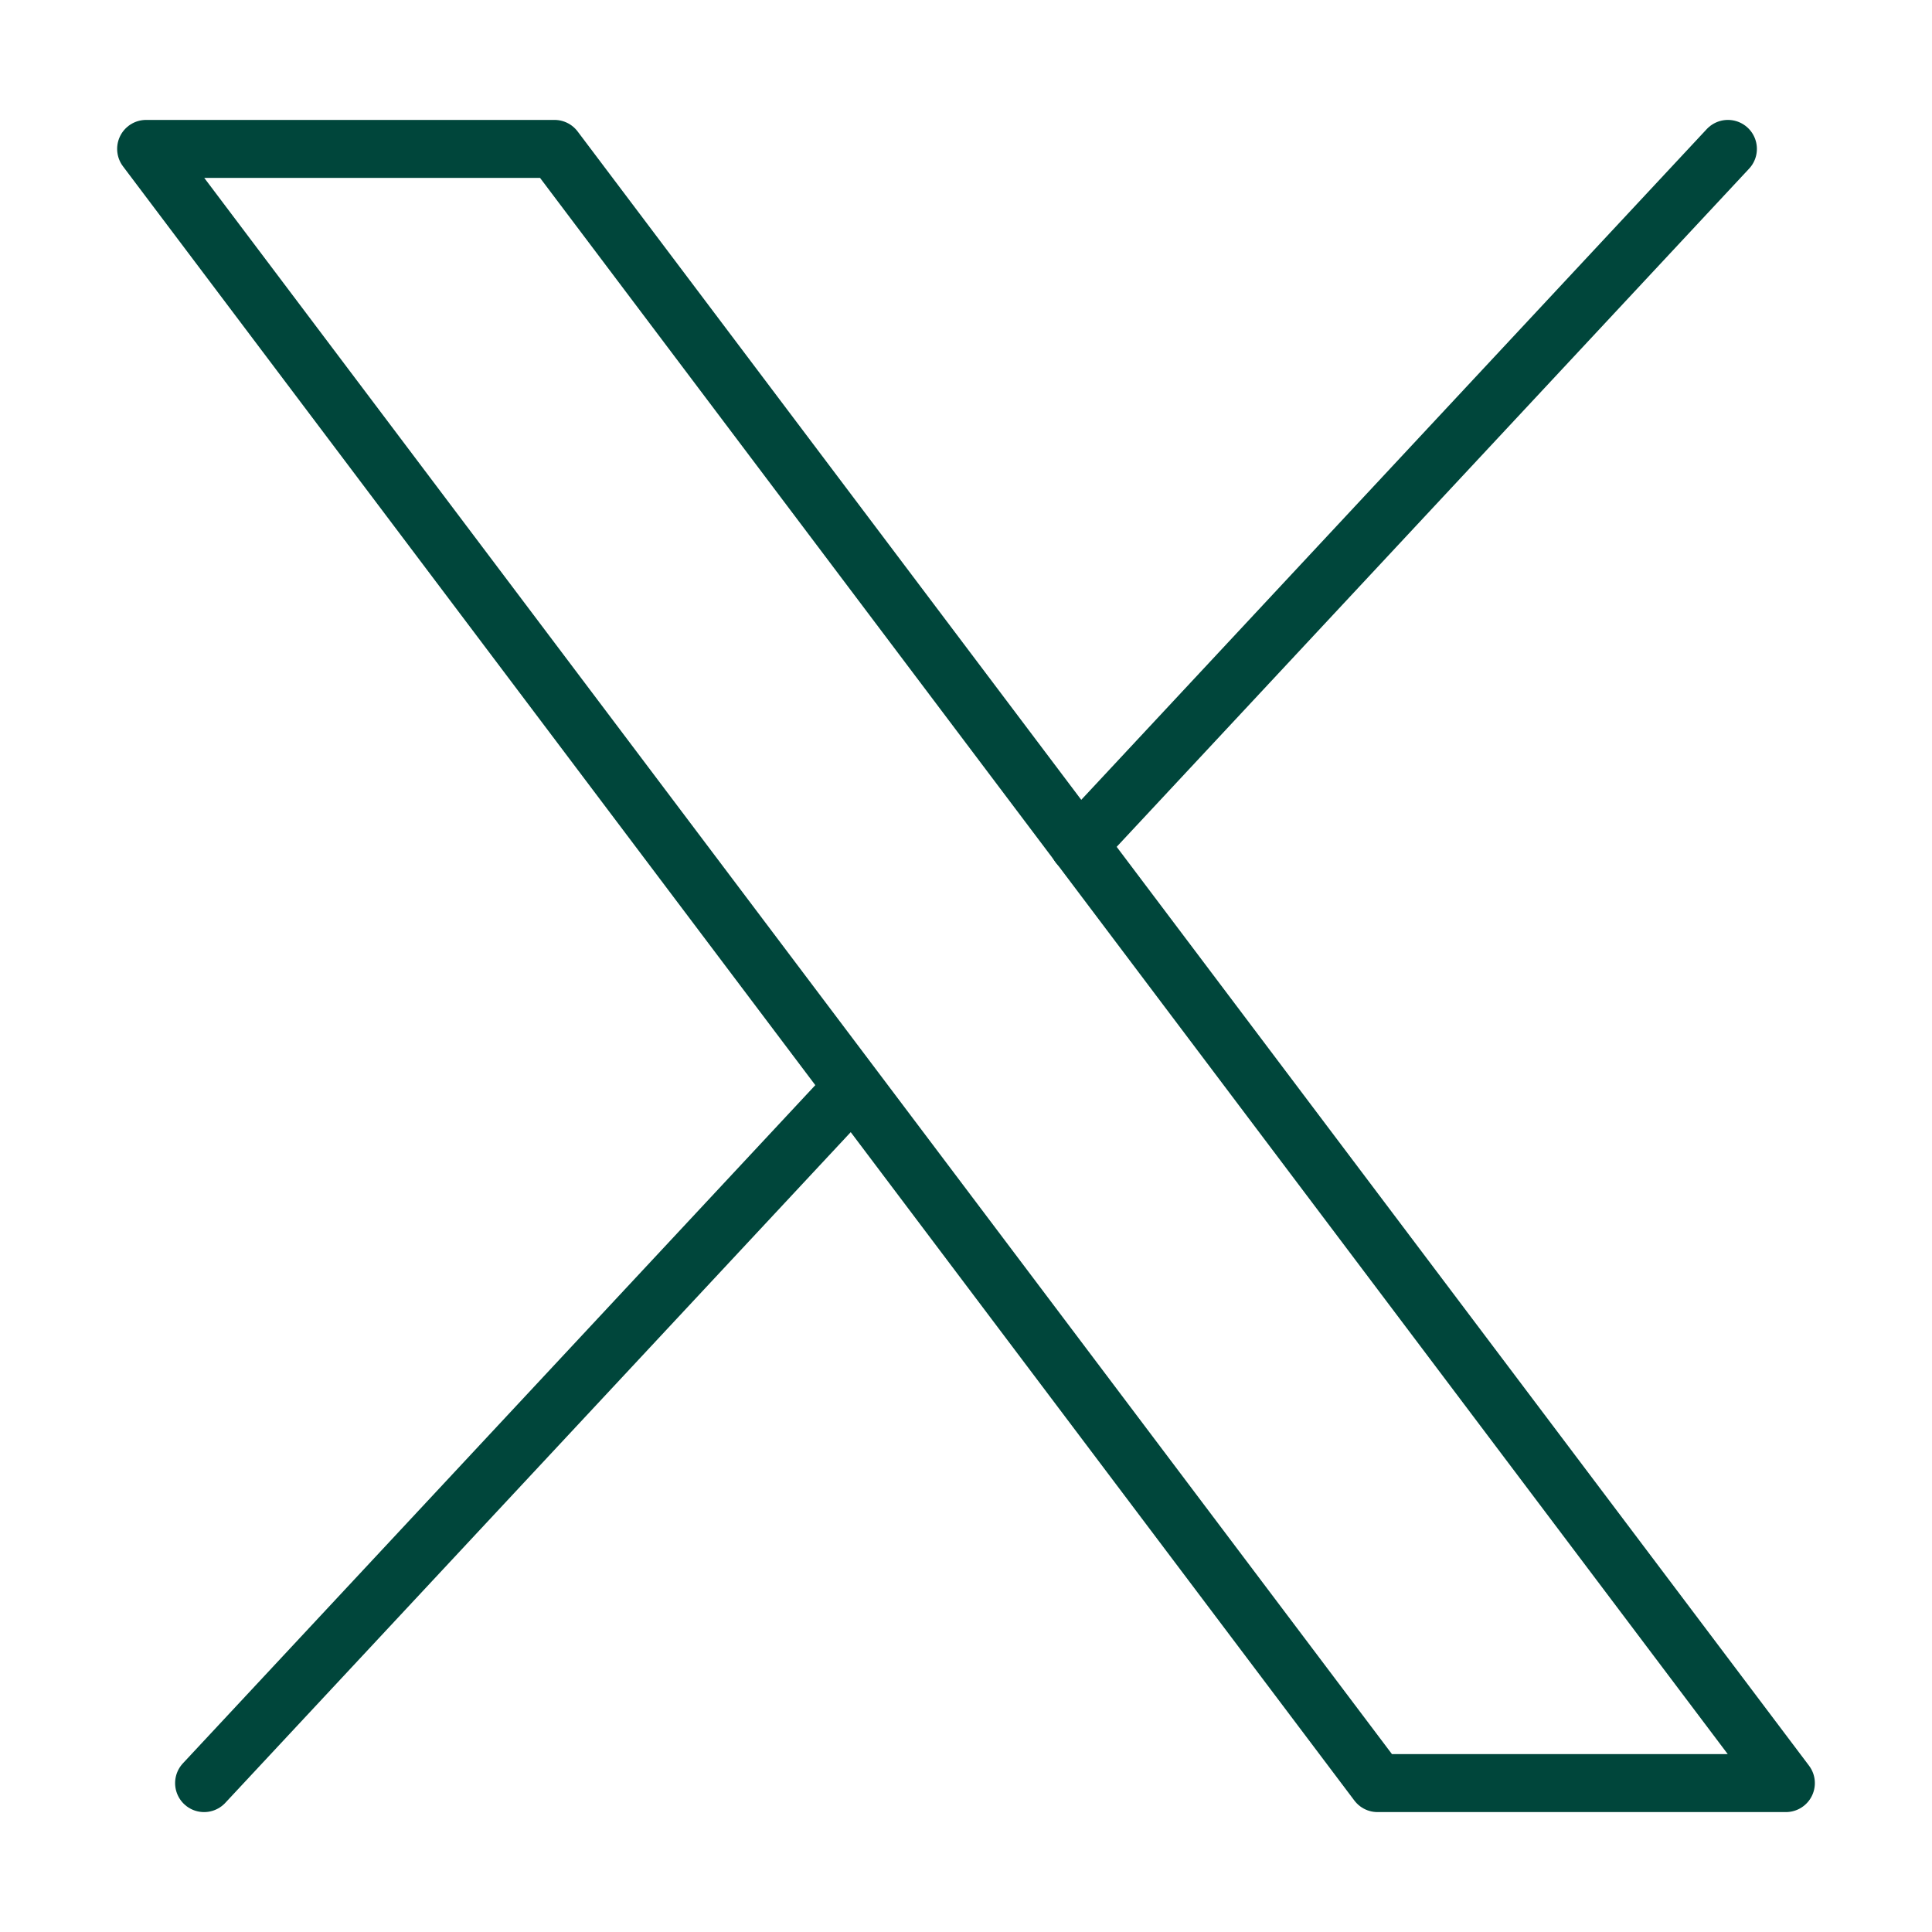
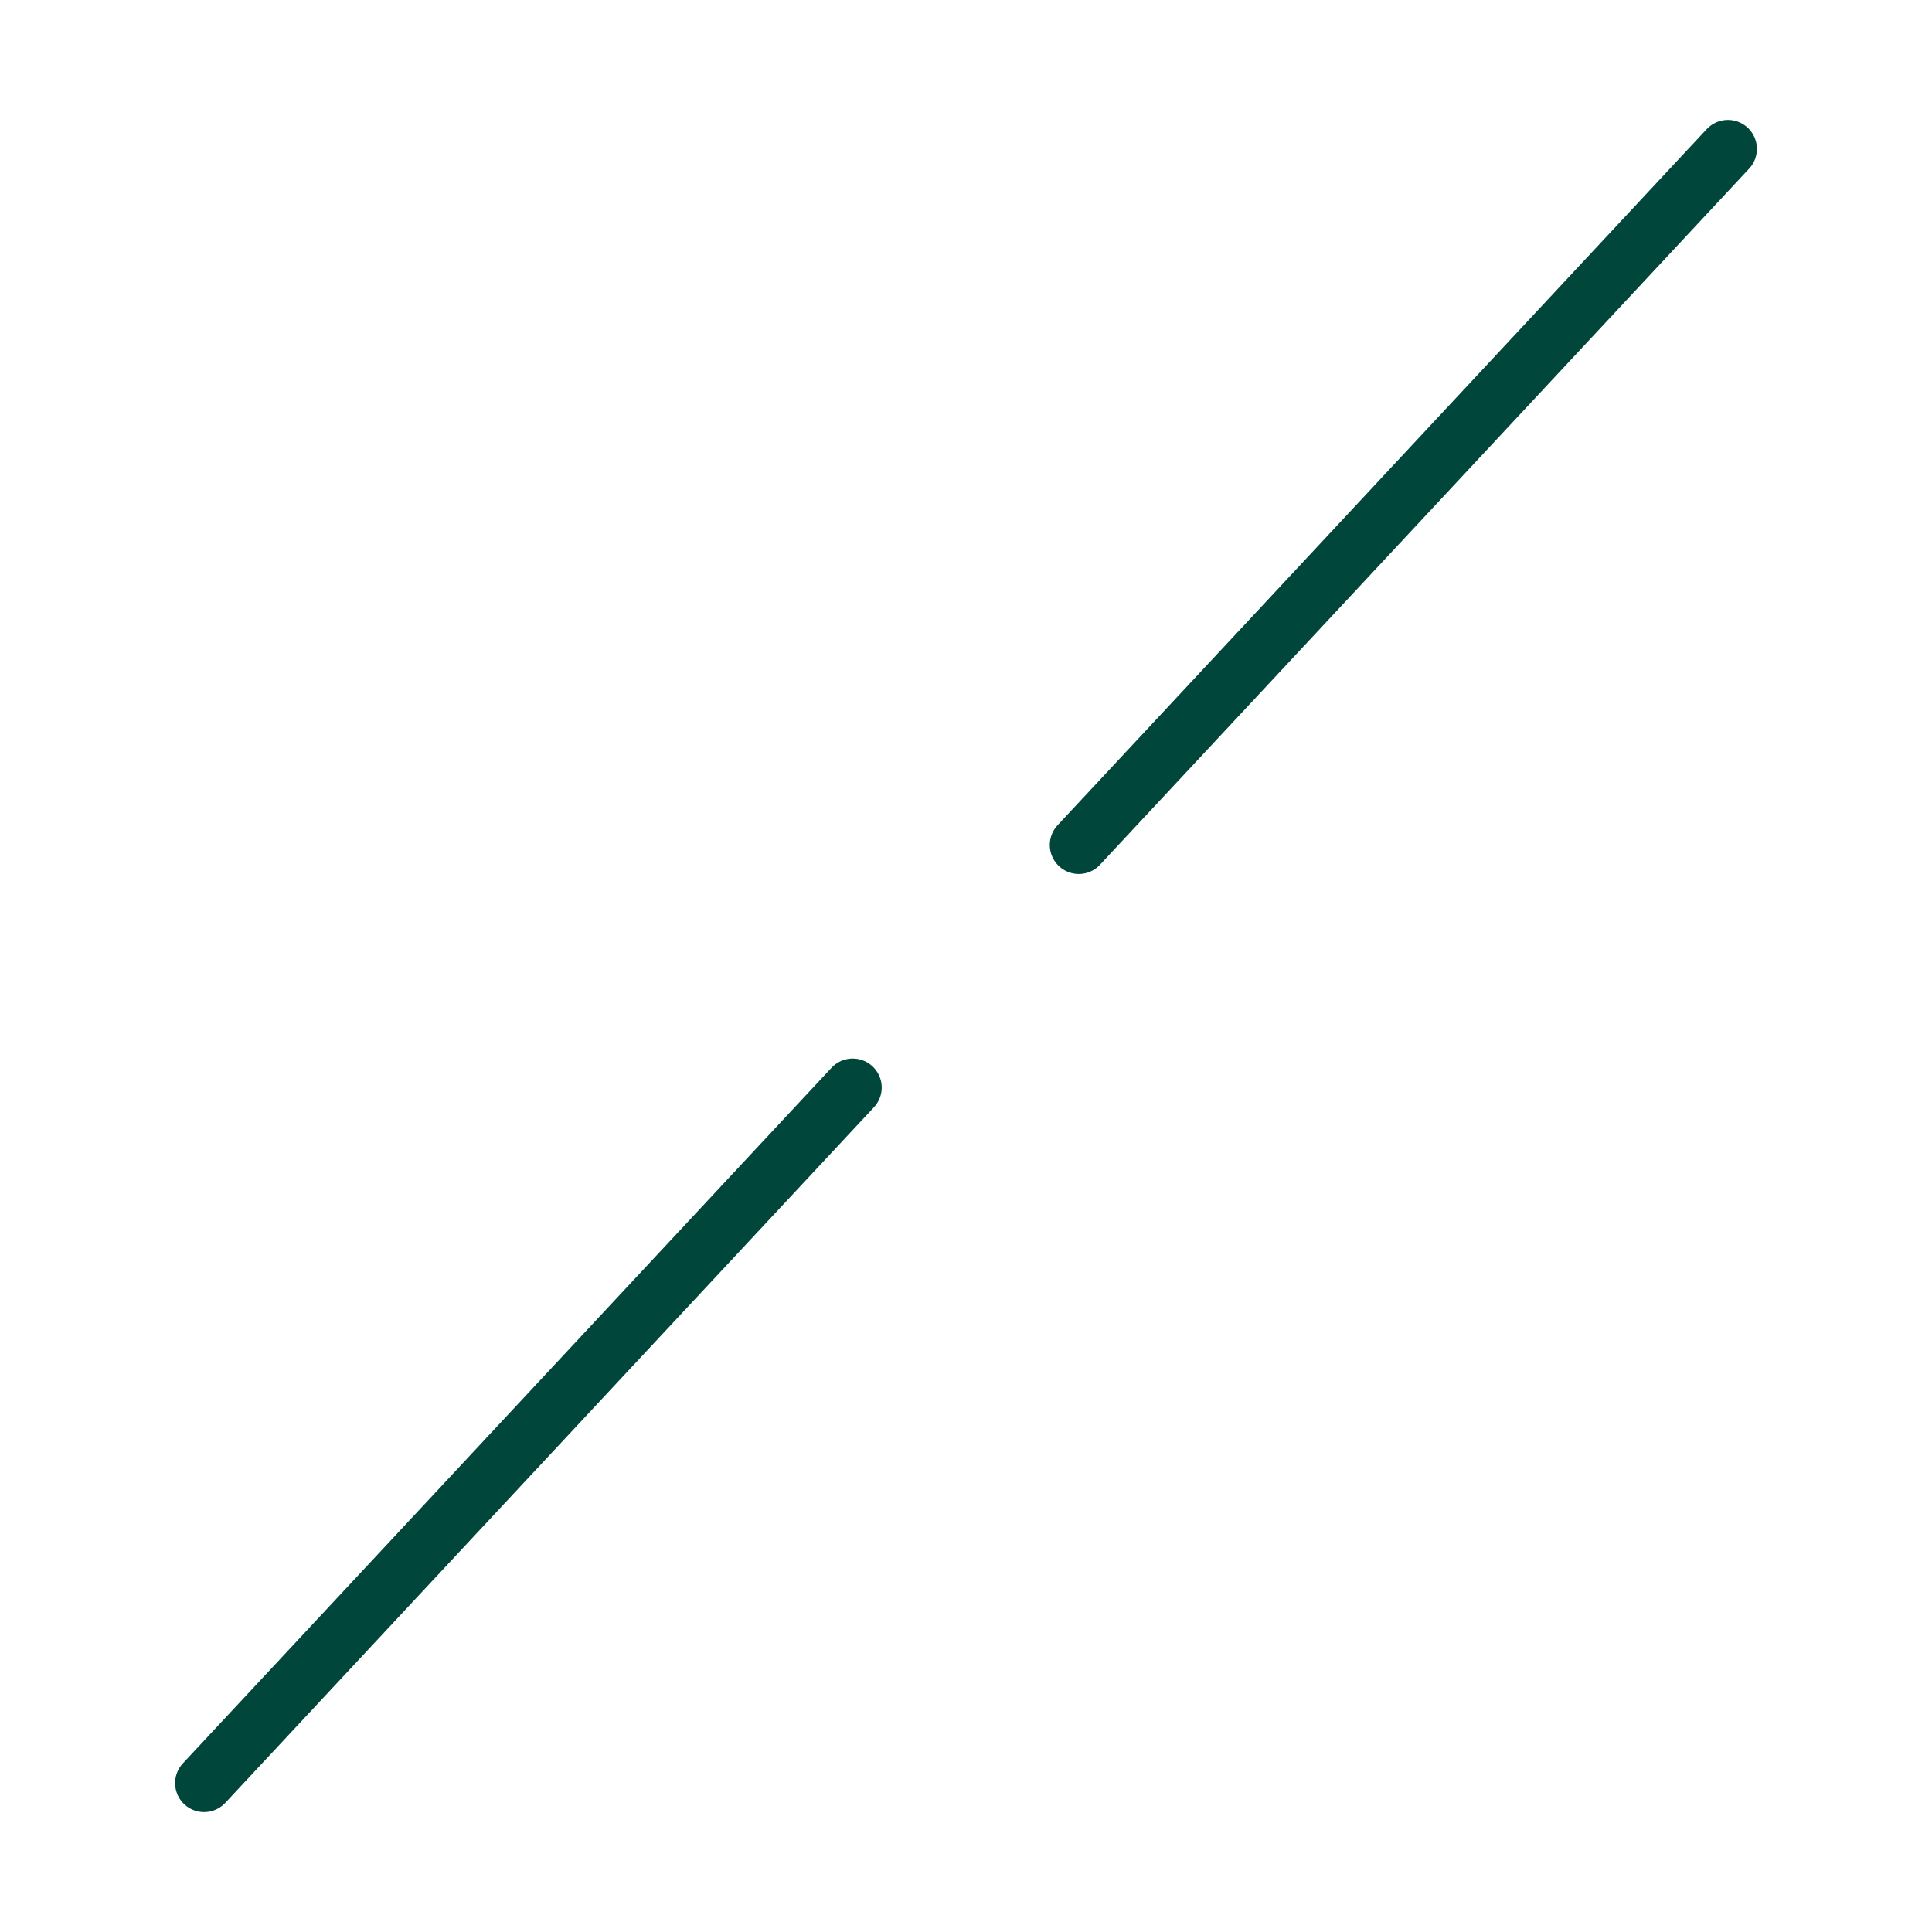
<svg xmlns="http://www.w3.org/2000/svg" fill="none" viewBox="-0.45 -0.45 30 30" id="X-Twitter-Logo--Streamline-Logos" height="30" width="30">
  <desc>
    X Twitter Logo Streamline Icon: https://streamlinehq.com
  </desc>
-   <path stroke="#00463b" stroke-linecap="round" stroke-linejoin="round" d="M20.94 27.238 1.819 1.862h6.341L27.281 27.238h-6.341Z" stroke-width="0.9" />
  <path stroke="#00463b" stroke-linecap="round" stroke-linejoin="round" d="m26.381 1.862 -10.08 10.809" stroke-width="0.9" />
  <path stroke="#00463b" stroke-linecap="round" stroke-linejoin="round" d="m2.719 27.238 10.072 -10.801" stroke-width="0.9" />
</svg>